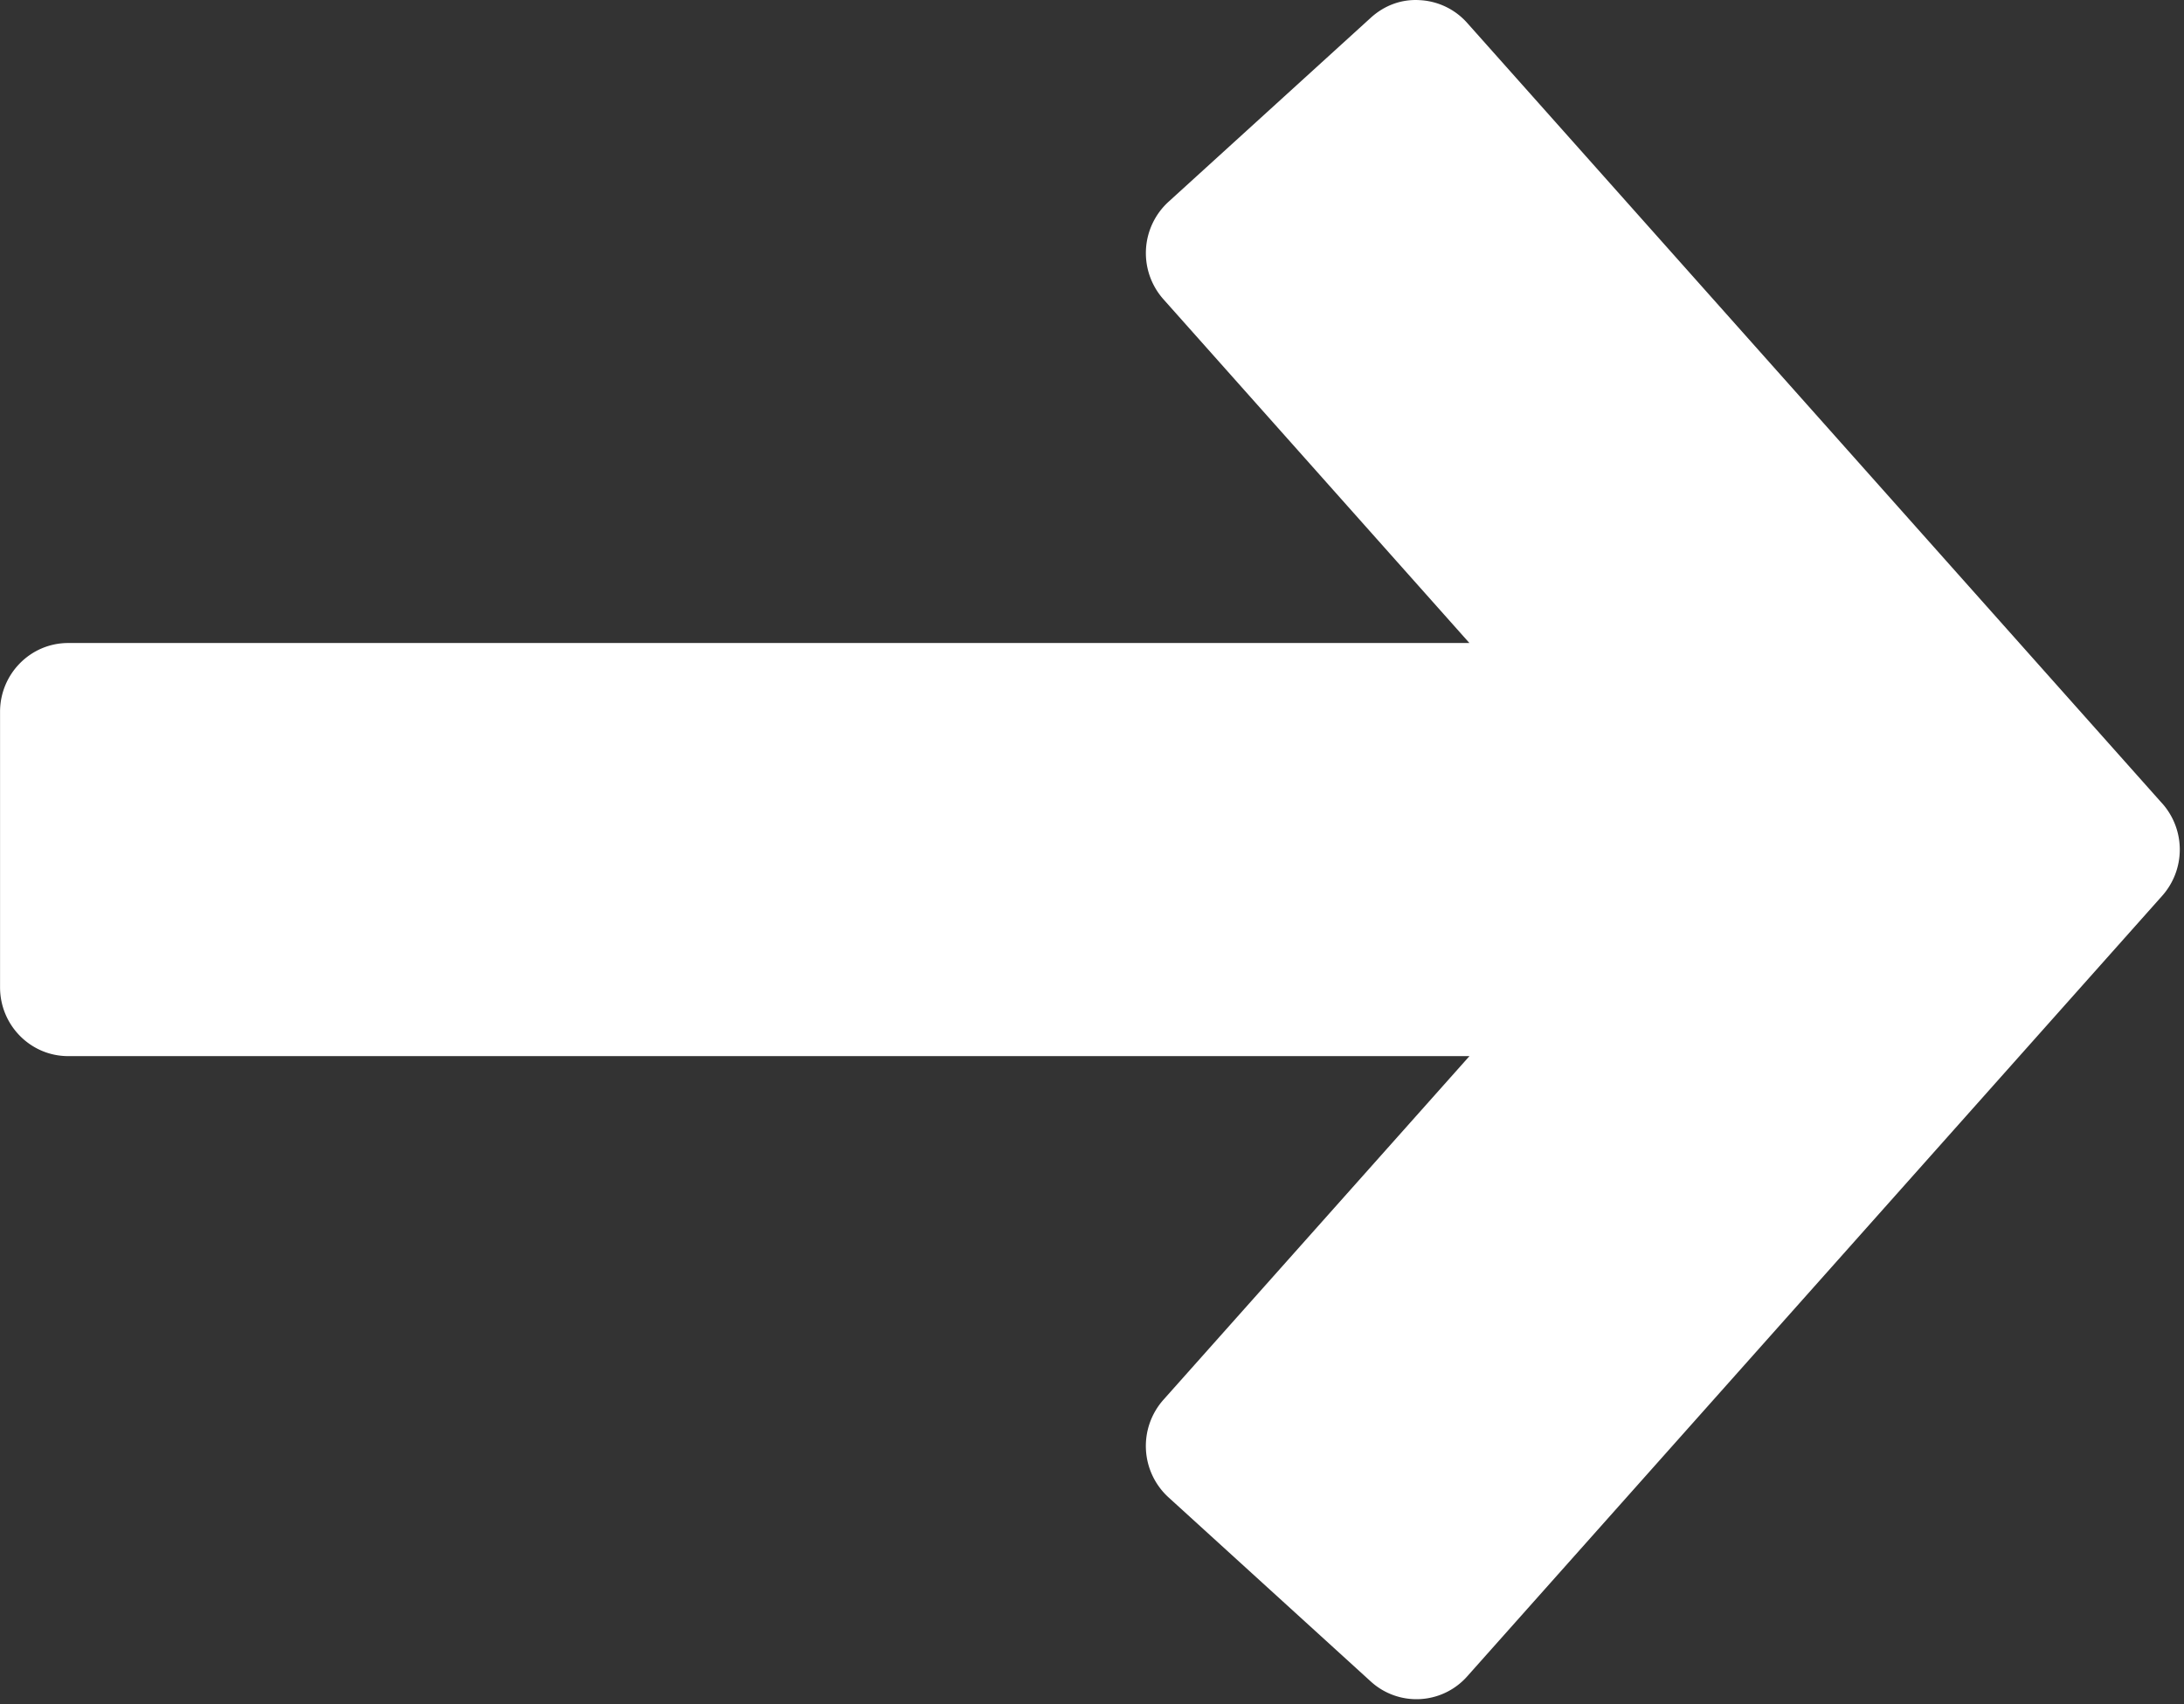
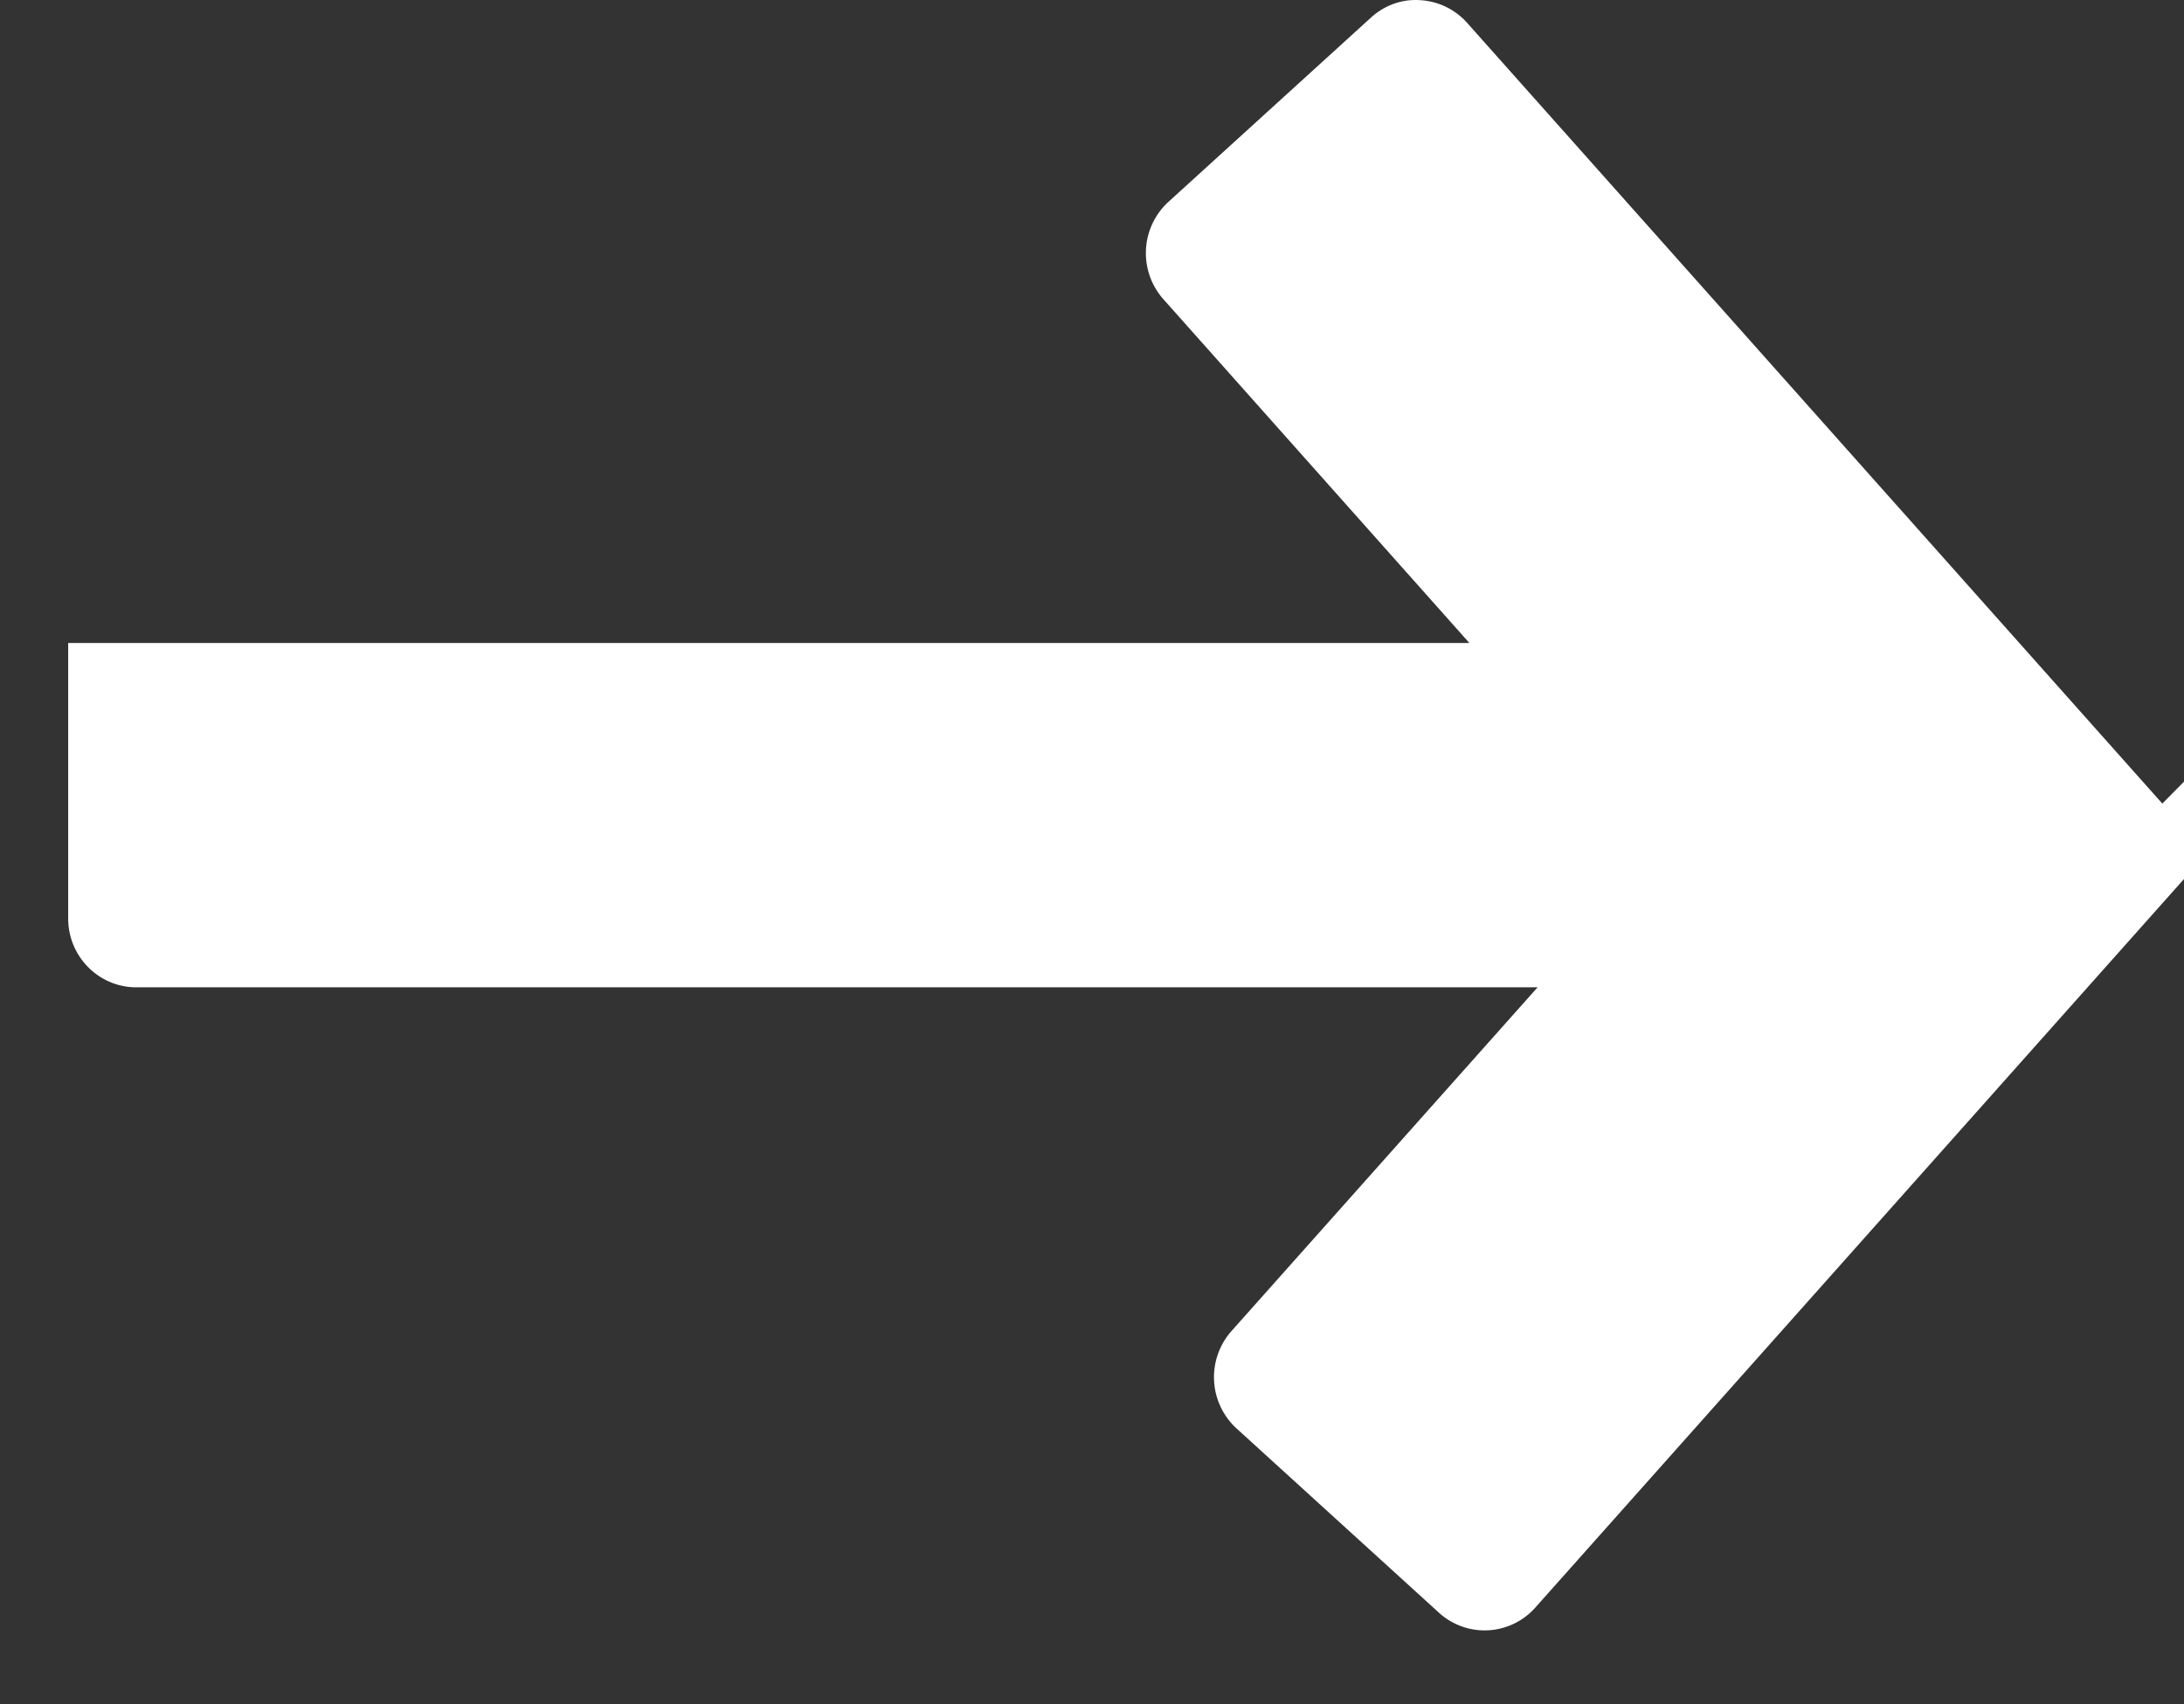
<svg xmlns="http://www.w3.org/2000/svg" width="41" height="32">
  <rect width="100%" height="100%" fill="#333333" stroke="none" />
-   <path fill="#FFF" d="M40.593 15.089L27.542.429a1.277 1.277 0 0 0-.885-.426c-.348-.023-.67.1-.923.33l-3.8 3.458a1.305 1.305 0 0 0-.095 1.826l5.746 6.457H1.28c-.706 0-1.279.579-1.279 1.292v5.172c0 .714.573 1.293 1.279 1.293h26.306l-5.746 6.454a1.306 1.306 0 0 0 .094 1.829l3.8 3.46a1.272 1.272 0 0 0 1.809-.096l13.05-14.66a1.305 1.305 0 0 0 0-1.73z" />
+   <path fill="#FFF" d="M40.593 15.089L27.542.429a1.277 1.277 0 0 0-.885-.426c-.348-.023-.67.1-.923.33l-3.8 3.458a1.305 1.305 0 0 0-.095 1.826l5.746 6.457H1.28v5.172c0 .714.573 1.293 1.279 1.293h26.306l-5.746 6.454a1.306 1.306 0 0 0 .094 1.829l3.8 3.46a1.272 1.272 0 0 0 1.809-.096l13.05-14.66a1.305 1.305 0 0 0 0-1.73z" />
</svg>